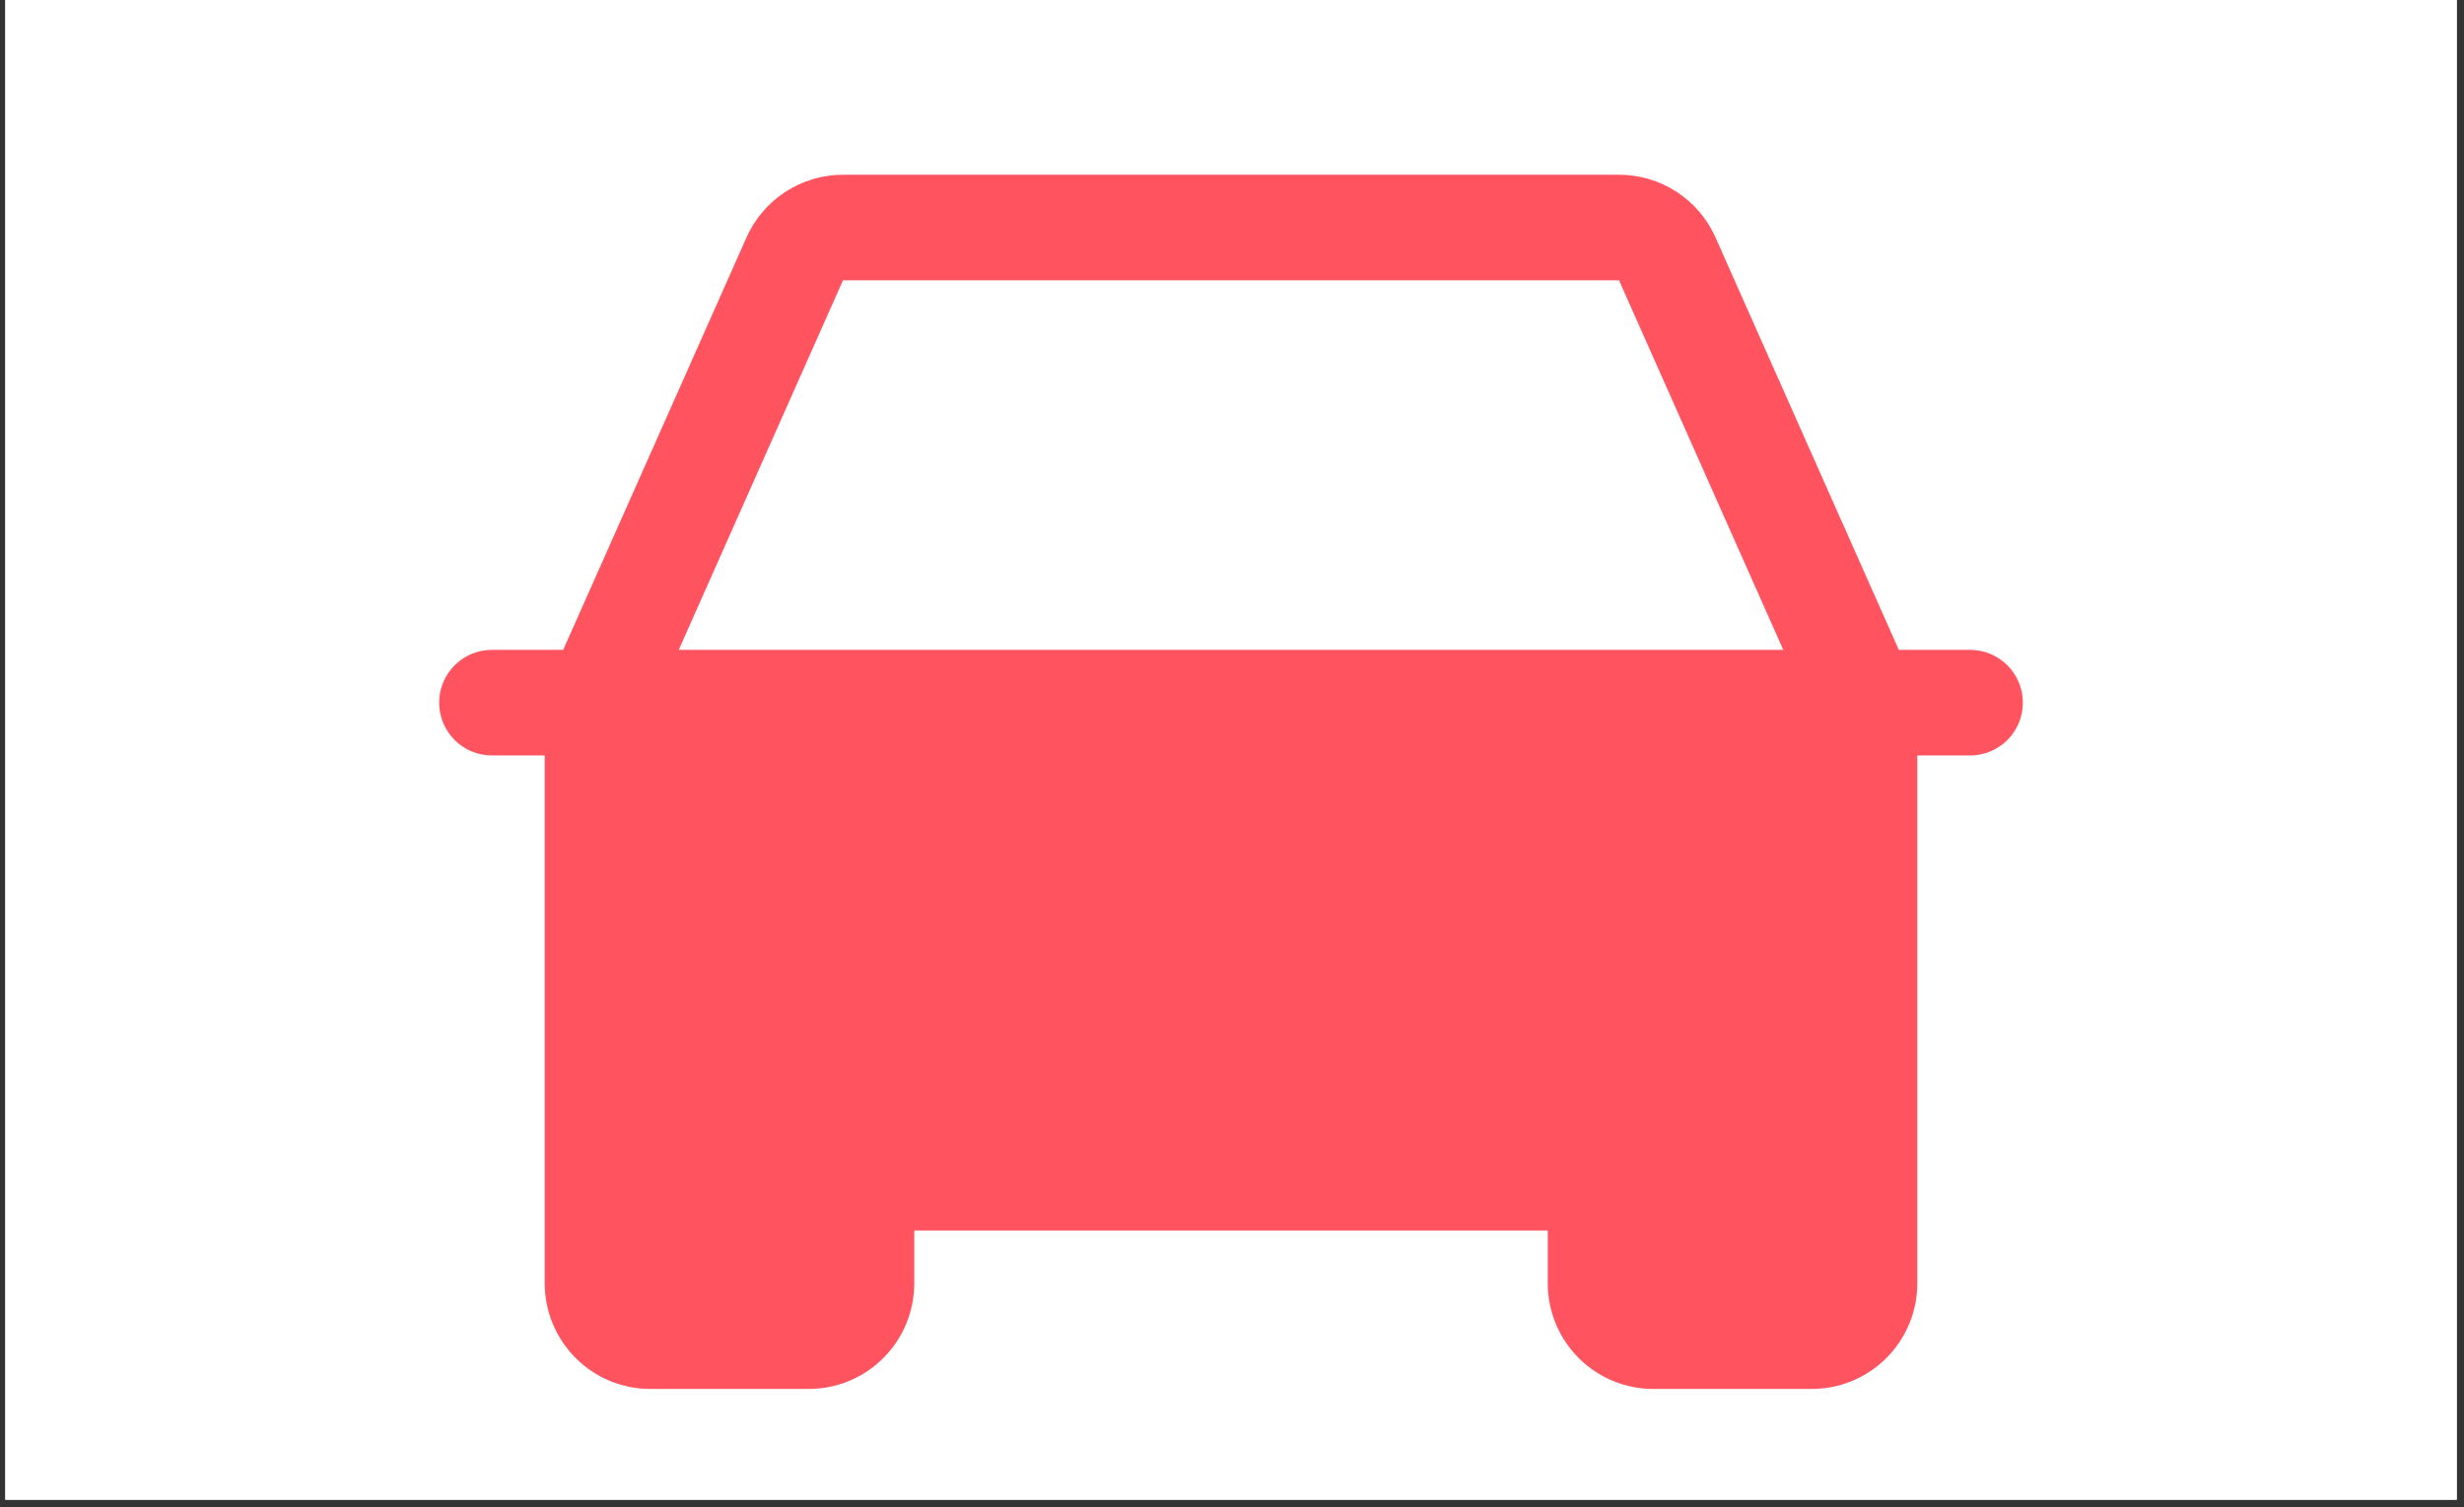
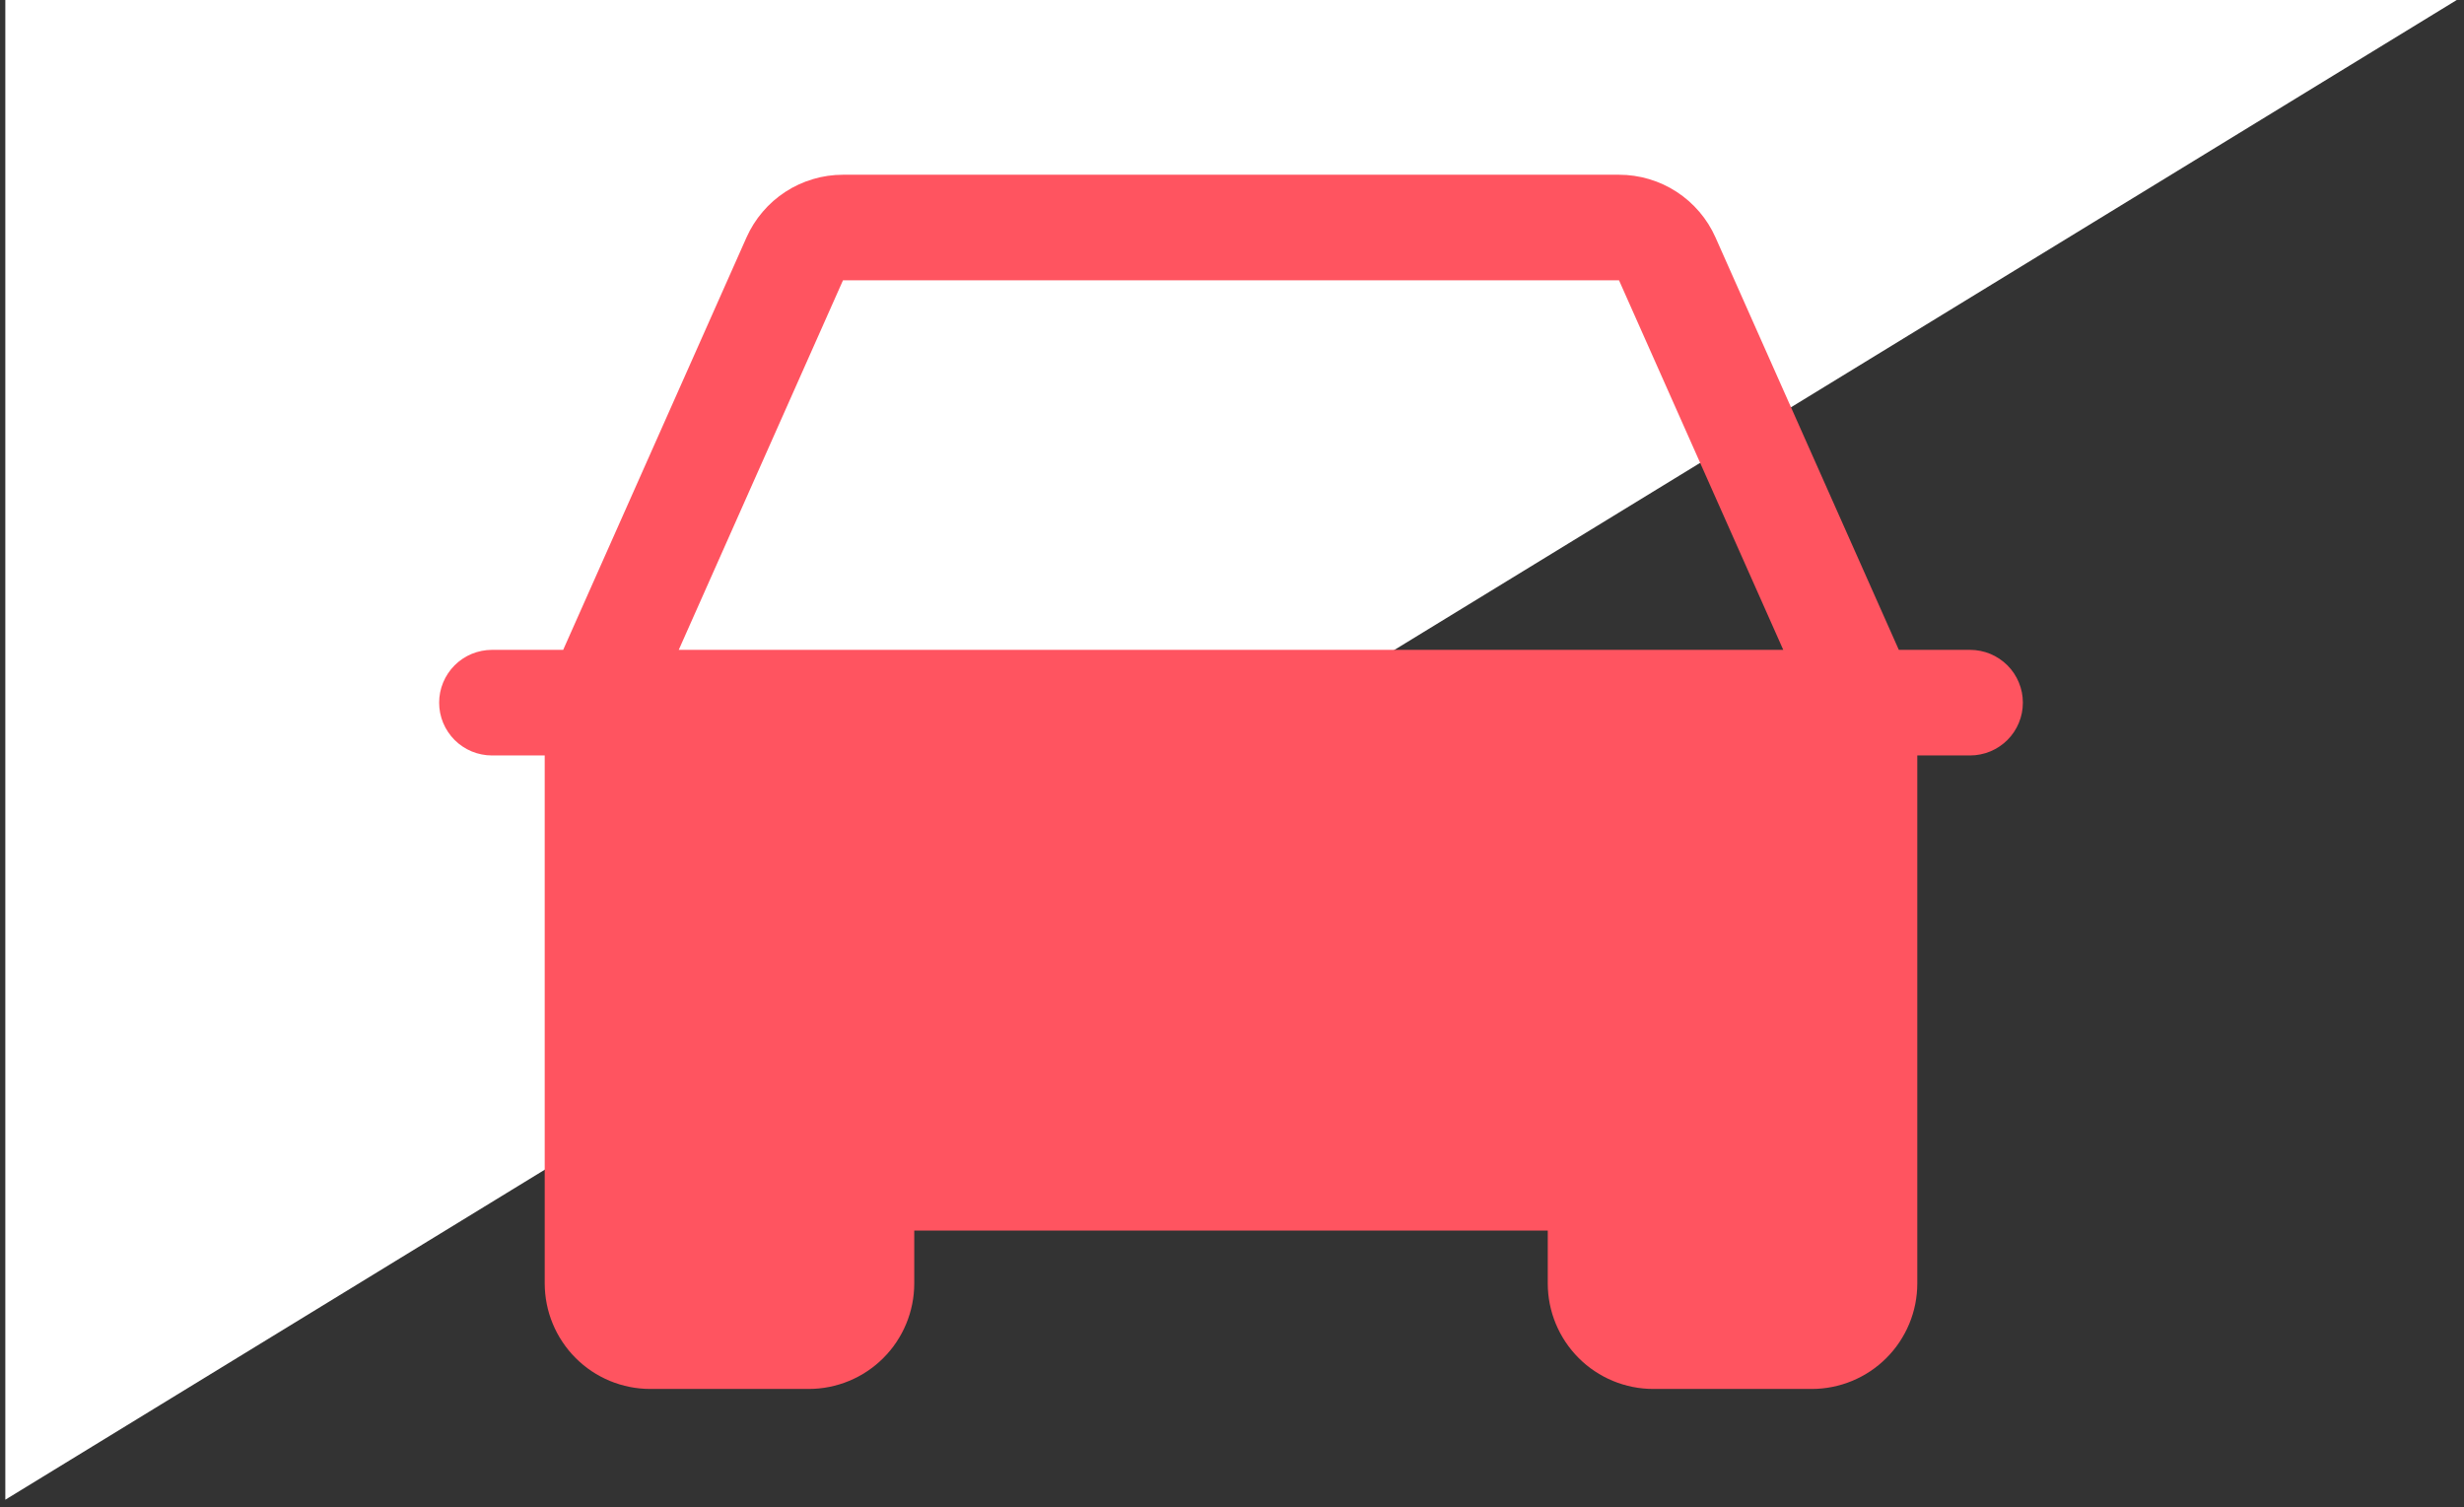
<svg xmlns="http://www.w3.org/2000/svg" width="425" zoomAndPan="magnify" viewBox="0 0 318.75 195" height="260" preserveAspectRatio="xMidYMid meet" version="1.0">
  <rect x="0" y="0" width="318.75" height="195" fill="#333333" stroke="none" />
  <defs>
    <clipPath id="b0c7561527">
-       <path d="M 0.688 0 L 317.812 0 L 317.812 194.004 L 0.688 194.004 Z M 0.688 0 " clip-rule="nonzero" />
+       <path d="M 0.688 0 L 317.812 0 L 0.688 194.004 Z M 0.688 0 " clip-rule="nonzero" />
    </clipPath>
  </defs>
  <g clip-path="url(#b0c7561527)">
    <path fill="#ffffff" d="M 0.688 0 L 317.812 0 L 317.812 194.004 L 0.688 194.004 Z M 0.688 0 " fill-opacity="1" fill-rule="nonzero" />
-     <path fill="#ffffff" d="M 0.688 0 L 317.812 0 L 317.812 194.004 L 0.688 194.004 Z M 0.688 0 " fill-opacity="1" fill-rule="nonzero" />
  </g>
  <path fill="#ff5460" d="M 254.855 84.066 L 245.637 84.066 L 221.922 30.715 C 221.387 29.508 220.688 28.402 219.832 27.398 C 218.973 26.391 217.992 25.531 216.883 24.809 C 215.777 24.09 214.59 23.543 213.324 23.168 C 212.055 22.793 210.762 22.605 209.441 22.605 L 109.051 22.605 C 107.73 22.605 106.438 22.793 105.172 23.168 C 103.906 23.543 102.719 24.09 101.609 24.809 C 100.504 25.531 99.52 26.391 98.664 27.398 C 97.805 28.402 97.109 29.508 96.57 30.715 L 72.855 84.066 L 63.637 84.066 C 63.188 84.066 62.746 84.113 62.305 84.199 C 61.867 84.285 61.438 84.418 61.023 84.586 C 60.609 84.758 60.215 84.969 59.844 85.219 C 59.469 85.469 59.125 85.75 58.809 86.066 C 58.492 86.387 58.207 86.73 57.961 87.102 C 57.711 87.477 57.5 87.871 57.328 88.285 C 57.156 88.699 57.027 89.125 56.938 89.566 C 56.852 90.004 56.809 90.449 56.809 90.898 C 56.809 91.344 56.852 91.789 56.938 92.23 C 57.027 92.668 57.156 93.098 57.328 93.512 C 57.5 93.926 57.711 94.316 57.961 94.691 C 58.207 95.062 58.492 95.41 58.809 95.727 C 59.125 96.043 59.469 96.328 59.844 96.574 C 60.215 96.824 60.609 97.035 61.023 97.207 C 61.438 97.379 61.867 97.508 62.305 97.594 C 62.746 97.684 63.188 97.727 63.637 97.727 L 70.465 97.727 L 70.465 166.02 C 70.465 166.914 70.555 167.805 70.73 168.684 C 70.902 169.562 71.164 170.418 71.508 171.246 C 71.848 172.074 72.27 172.859 72.77 173.605 C 73.266 174.352 73.832 175.043 74.469 175.676 C 75.102 176.312 75.793 176.879 76.535 177.375 C 77.281 177.875 78.07 178.293 78.898 178.637 C 79.727 178.98 80.582 179.238 81.461 179.414 C 82.34 179.59 83.227 179.676 84.125 179.676 L 104.613 179.676 C 105.508 179.676 106.398 179.59 107.277 179.414 C 108.156 179.238 109.012 178.98 109.84 178.637 C 110.668 178.293 111.457 177.875 112.199 177.375 C 112.945 176.879 113.637 176.312 114.27 175.676 C 114.906 175.043 115.473 174.352 115.969 173.605 C 116.469 172.859 116.887 172.074 117.23 171.246 C 117.574 170.418 117.832 169.562 118.008 168.684 C 118.184 167.805 118.27 166.914 118.27 166.02 L 118.27 159.188 L 200.223 159.188 L 200.223 166.02 C 200.223 166.914 200.309 167.805 200.484 168.684 C 200.66 169.562 200.918 170.418 201.262 171.246 C 201.605 172.074 202.027 172.859 202.523 173.605 C 203.023 174.352 203.59 175.043 204.223 175.676 C 204.855 176.312 205.547 176.879 206.293 177.375 C 207.039 177.875 207.824 178.293 208.652 178.637 C 209.48 178.98 210.336 179.238 211.215 179.414 C 212.094 179.59 212.984 179.676 213.879 179.676 L 234.367 179.676 C 235.266 179.676 236.152 179.59 237.031 179.414 C 237.914 179.238 238.766 178.98 239.594 178.637 C 240.422 178.293 241.211 177.875 241.957 177.375 C 242.703 176.879 243.391 176.312 244.027 175.676 C 244.66 175.043 245.227 174.352 245.727 173.605 C 246.223 172.859 246.645 172.074 246.988 171.246 C 247.332 170.418 247.59 169.562 247.766 168.684 C 247.938 167.805 248.027 166.914 248.027 166.02 L 248.027 97.727 L 254.855 97.727 C 255.305 97.727 255.75 97.684 256.188 97.594 C 256.629 97.508 257.055 97.379 257.469 97.207 C 257.883 97.035 258.277 96.824 258.648 96.574 C 259.023 96.328 259.367 96.043 259.684 95.727 C 260.004 95.41 260.285 95.062 260.535 94.691 C 260.785 94.316 260.992 93.926 261.164 93.512 C 261.336 93.098 261.465 92.668 261.555 92.23 C 261.641 91.789 261.684 91.344 261.684 90.898 C 261.684 90.449 261.641 90.004 261.555 89.566 C 261.465 89.125 261.336 88.699 261.164 88.285 C 260.992 87.871 260.785 87.477 260.535 87.102 C 260.285 86.73 260.004 86.387 259.684 86.066 C 259.367 85.75 259.023 85.469 258.648 85.219 C 258.277 84.969 257.883 84.758 257.469 84.586 C 257.055 84.418 256.629 84.285 256.188 84.199 C 255.75 84.113 255.305 84.066 254.855 84.066 M 87.805 84.066 L 109.051 36.262 L 209.441 36.262 L 230.688 84.066 Z M 87.805 84.066 " fill-opacity="1" fill-rule="nonzero" />
</svg>